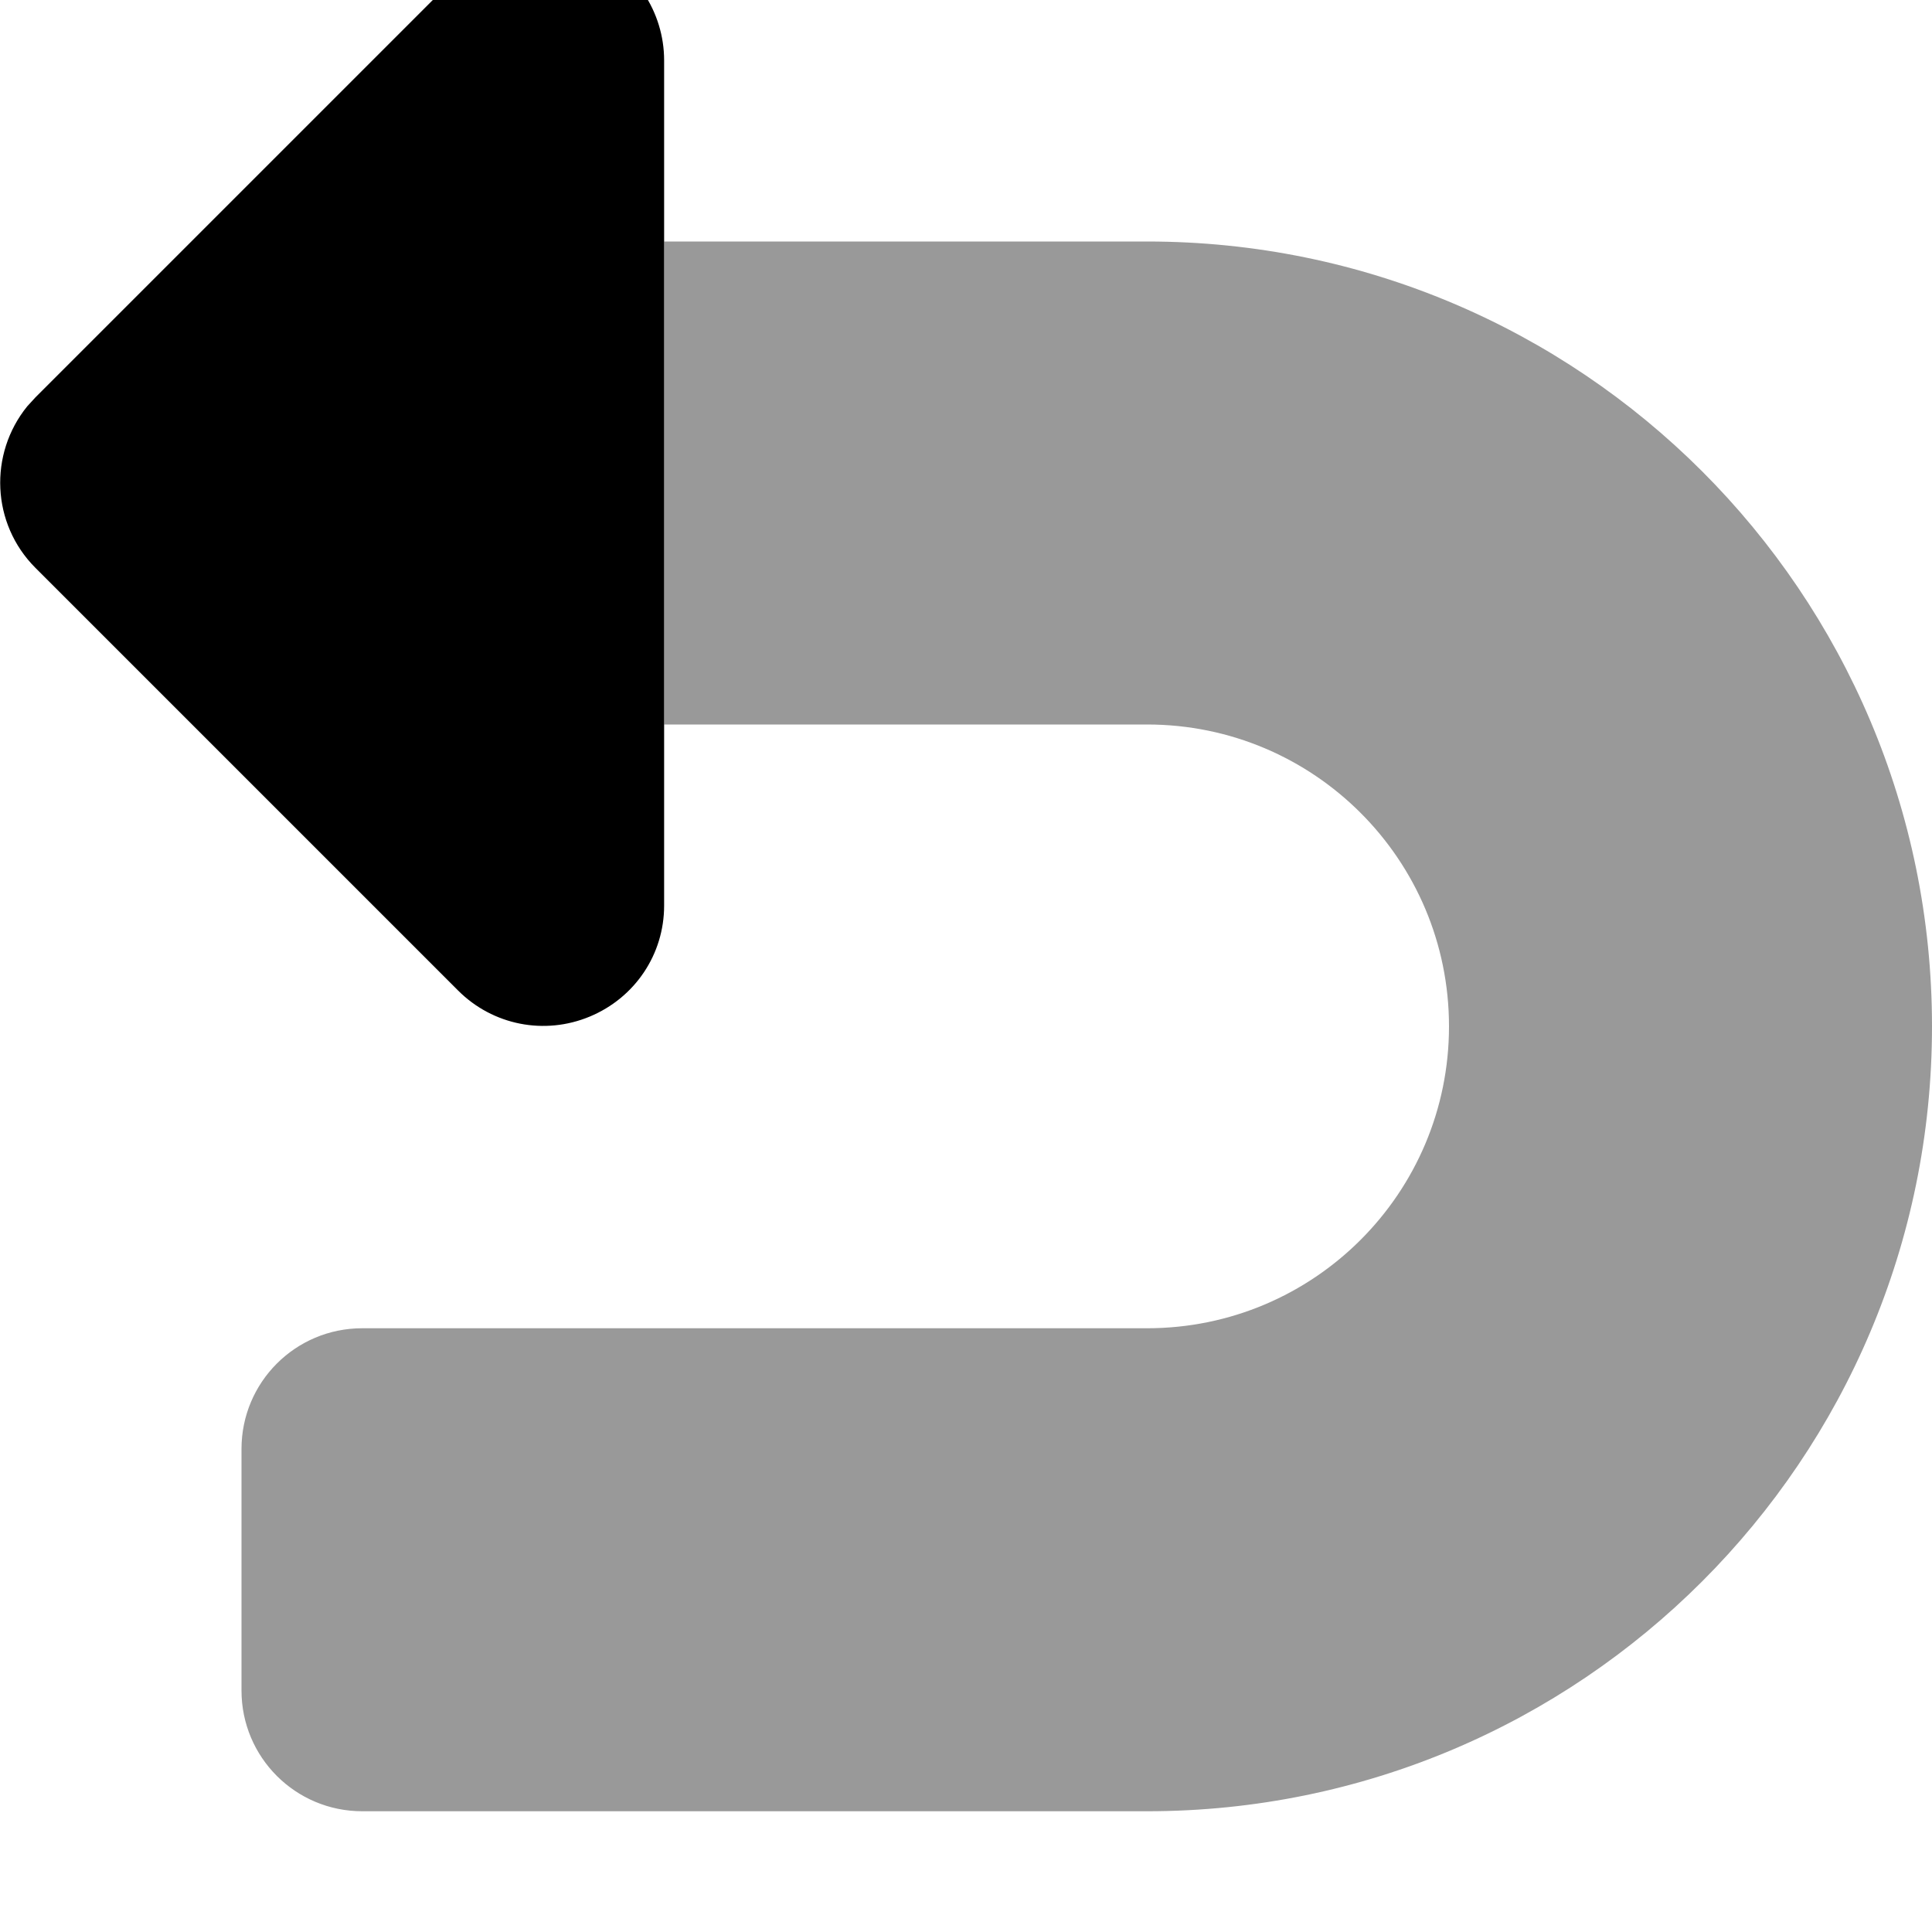
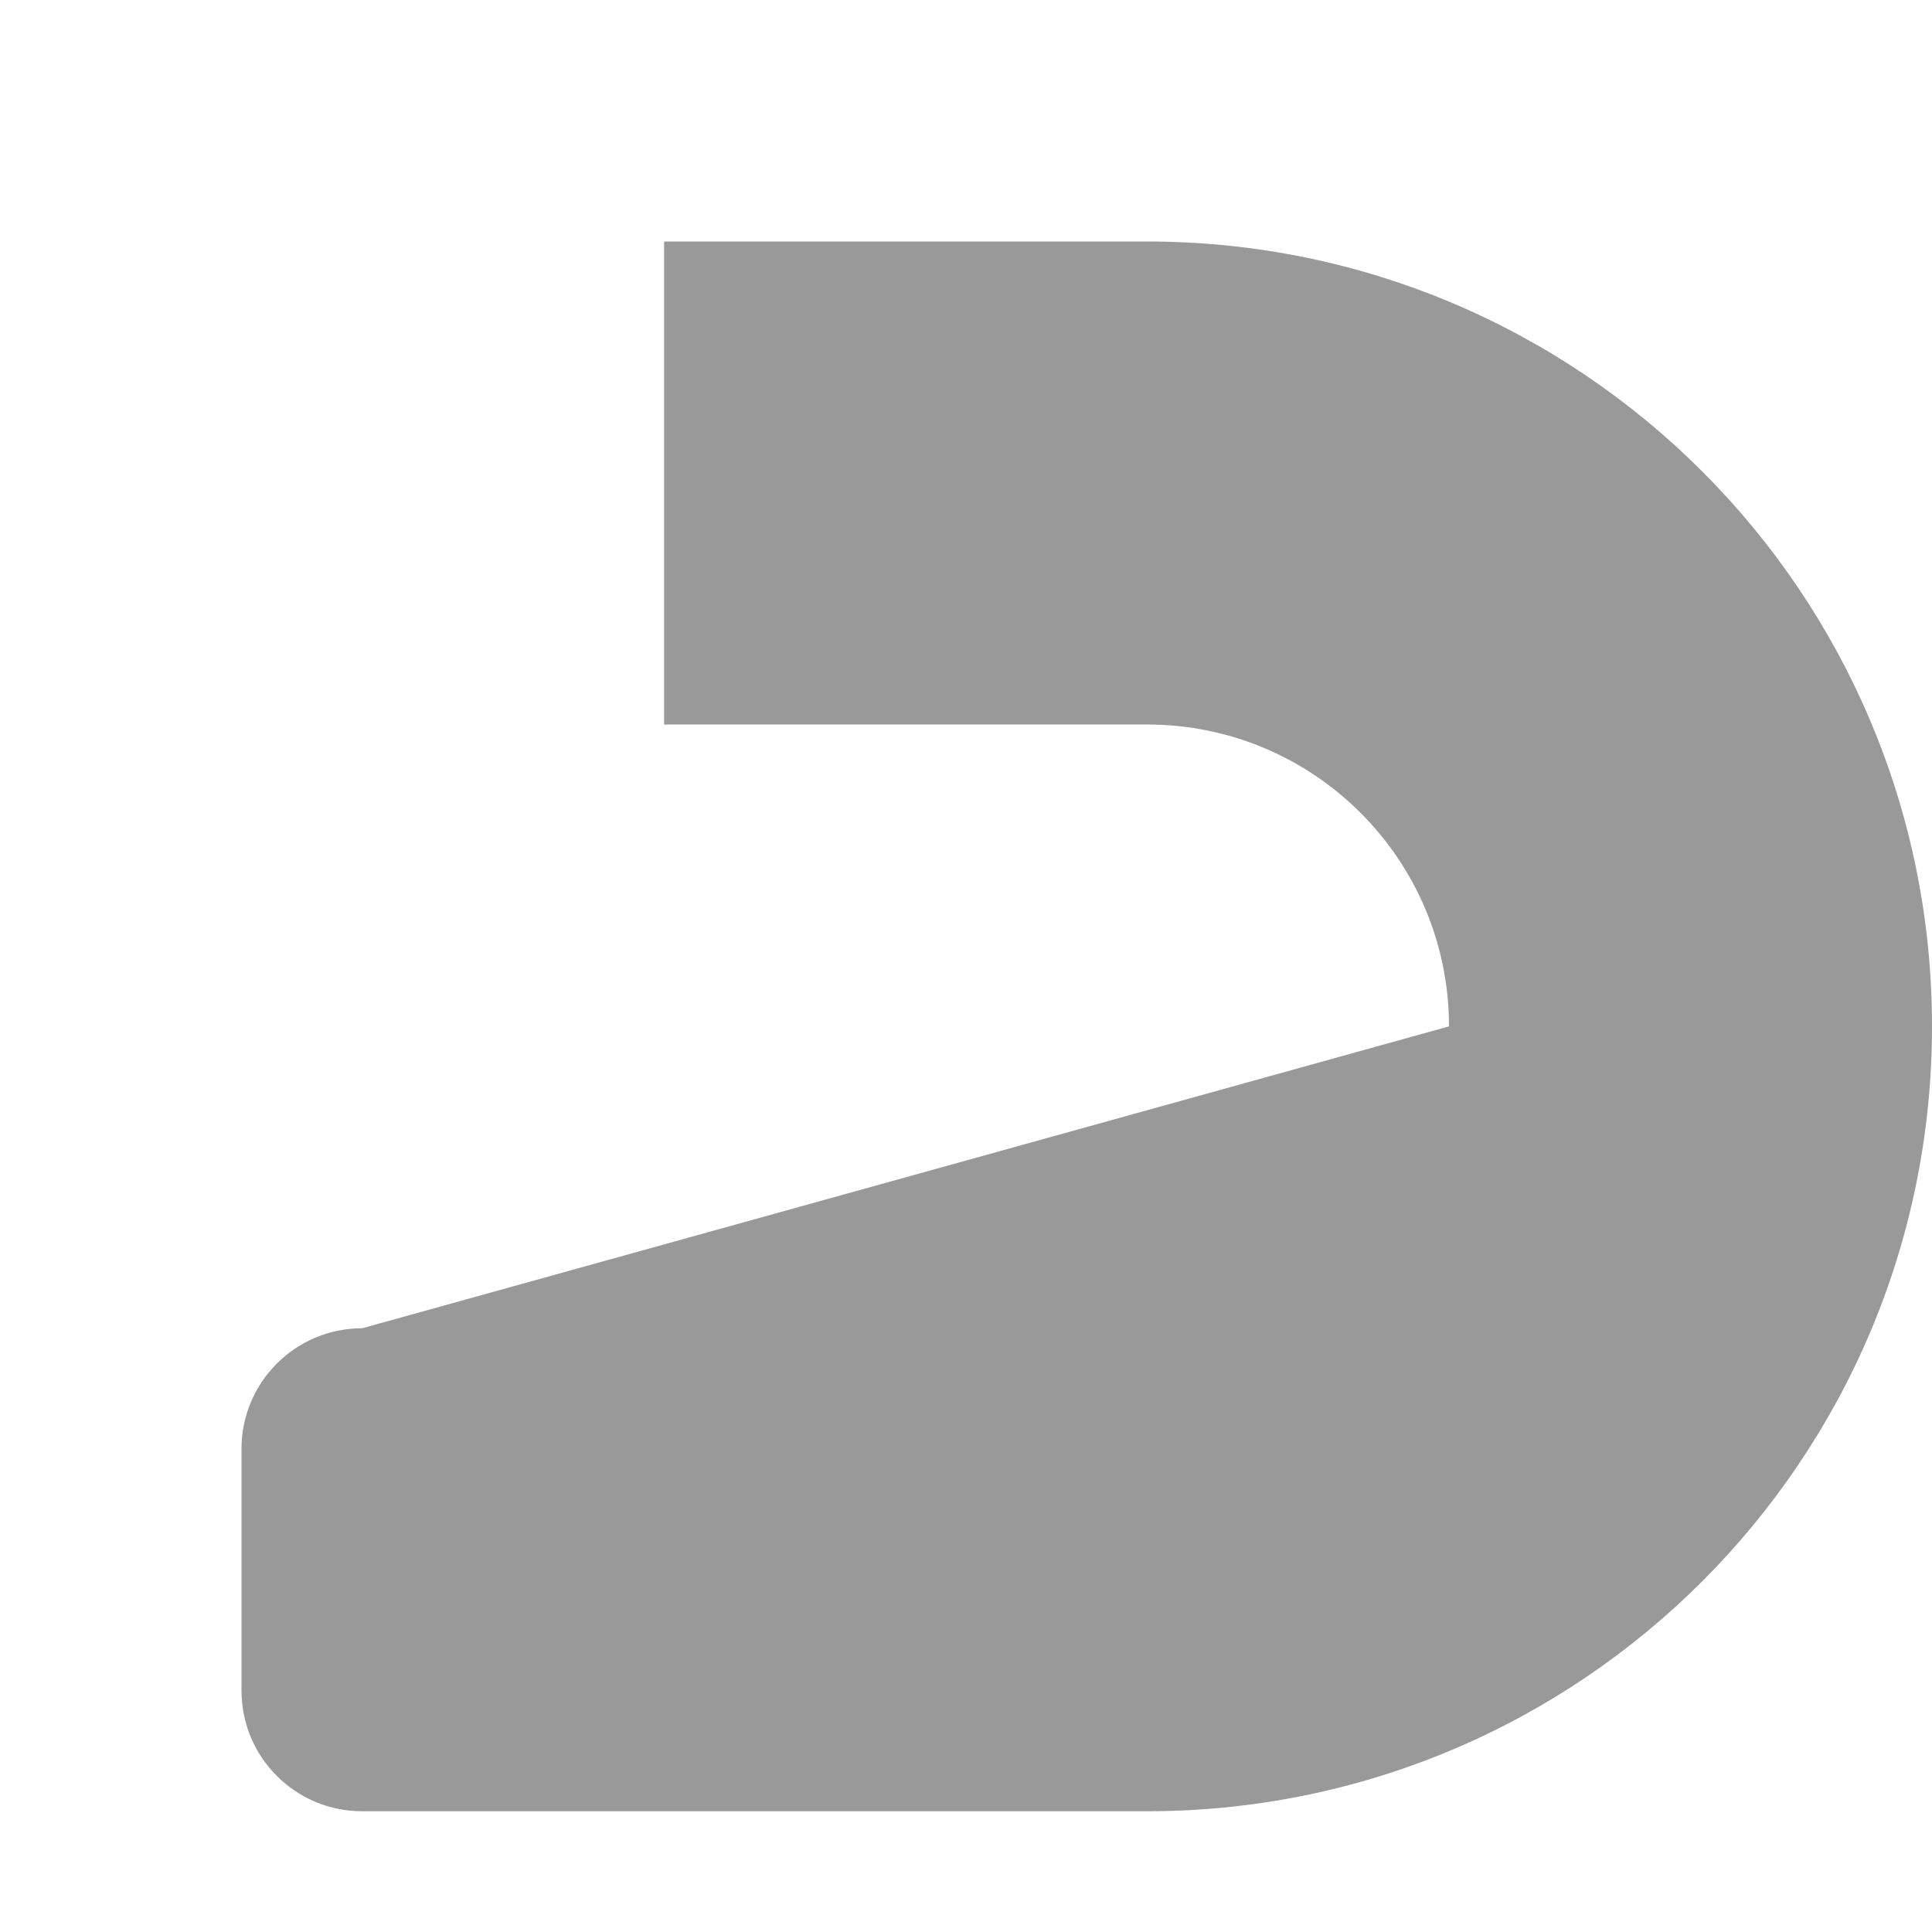
<svg xmlns="http://www.w3.org/2000/svg" viewBox="0 0 512 512">
-   <path opacity=".4" fill="currentColor" d="M64 384l0 64c0 17.7 14.3 32 32 32l208 0c114.9 0 208-93.1 208-208S418.9 64 304 64l-128 0 0 128 128 0c44.2 0 80 35.8 80 80s-35.8 80-80 80L96 352c-17.7 0-32 14.3-32 32z" />
-   <path fill="currentColor" d="M176 16c0-12.9-7.8-24.6-19.7-29.6s-25.7-2.2-34.9 6.9l-112 112-2.2 2.4c-10.2 12.6-9.5 31.1 2.2 42.8l112 112c9.2 9.2 22.9 11.9 34.9 6.9S176 252.9 176 240l0-224z" />
+   <path opacity=".4" fill="currentColor" d="M64 384l0 64c0 17.7 14.3 32 32 32l208 0c114.9 0 208-93.1 208-208S418.9 64 304 64l-128 0 0 128 128 0c44.2 0 80 35.8 80 80L96 352c-17.7 0-32 14.3-32 32z" />
</svg>